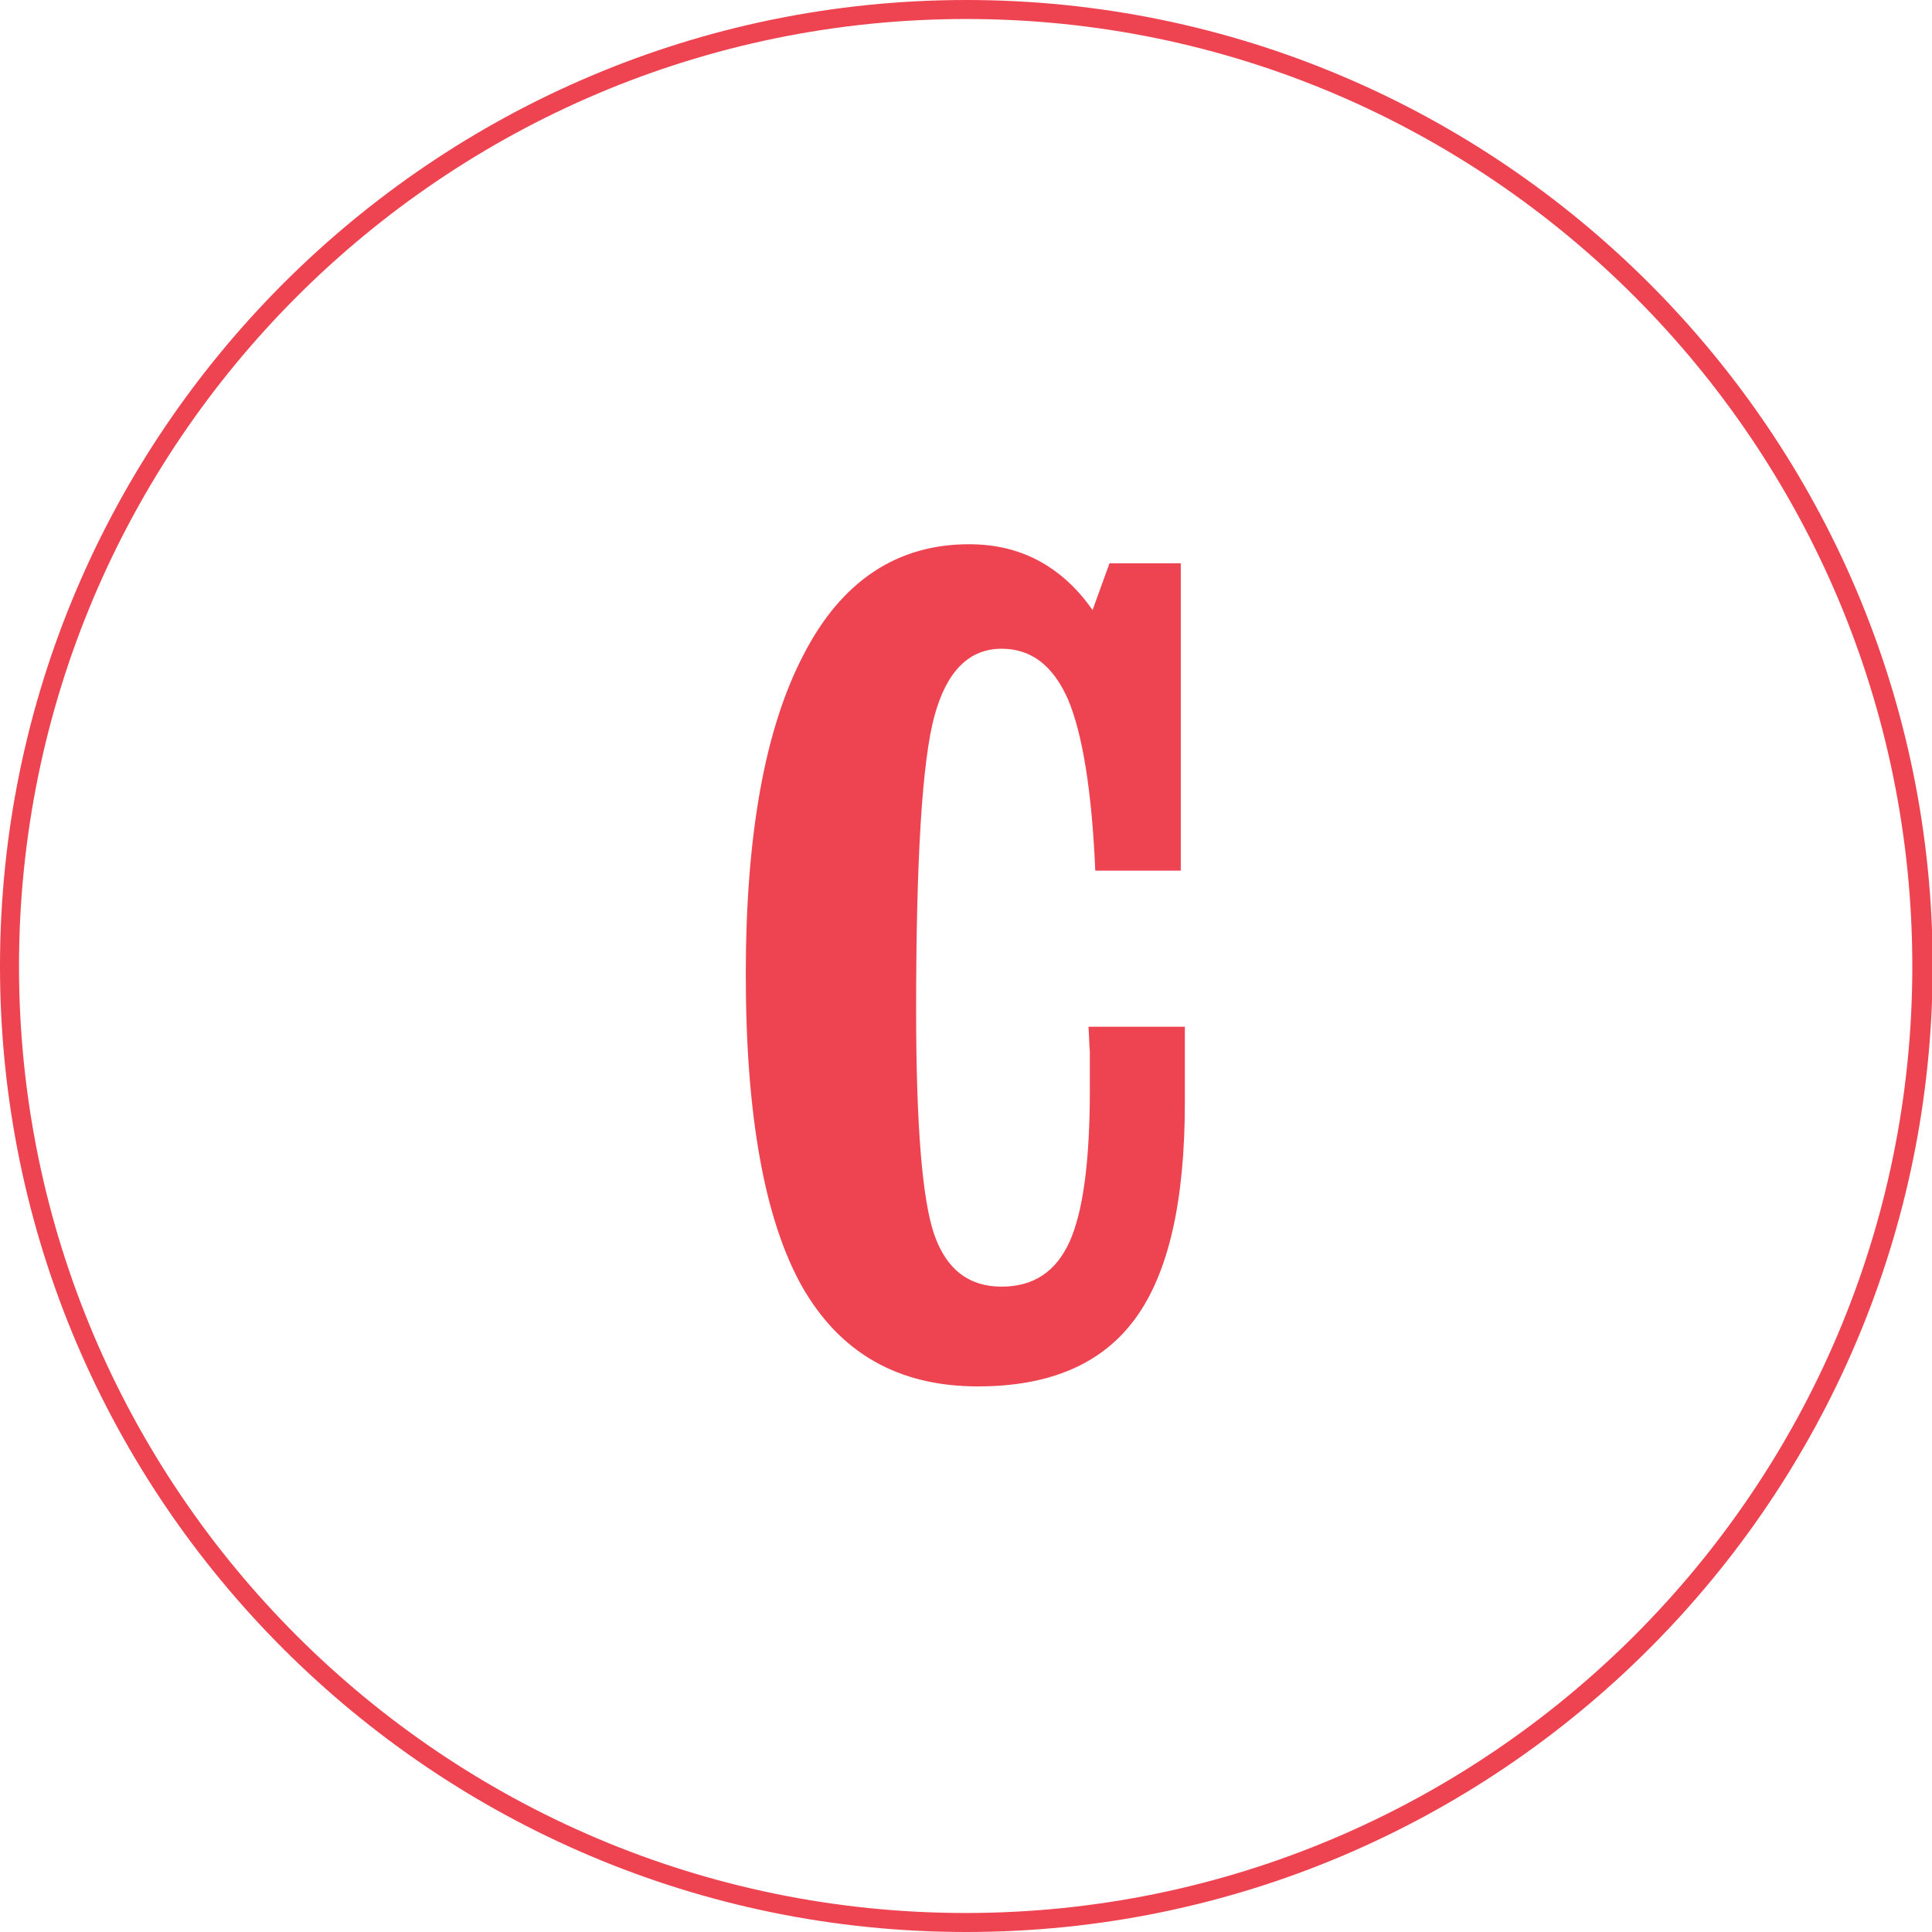
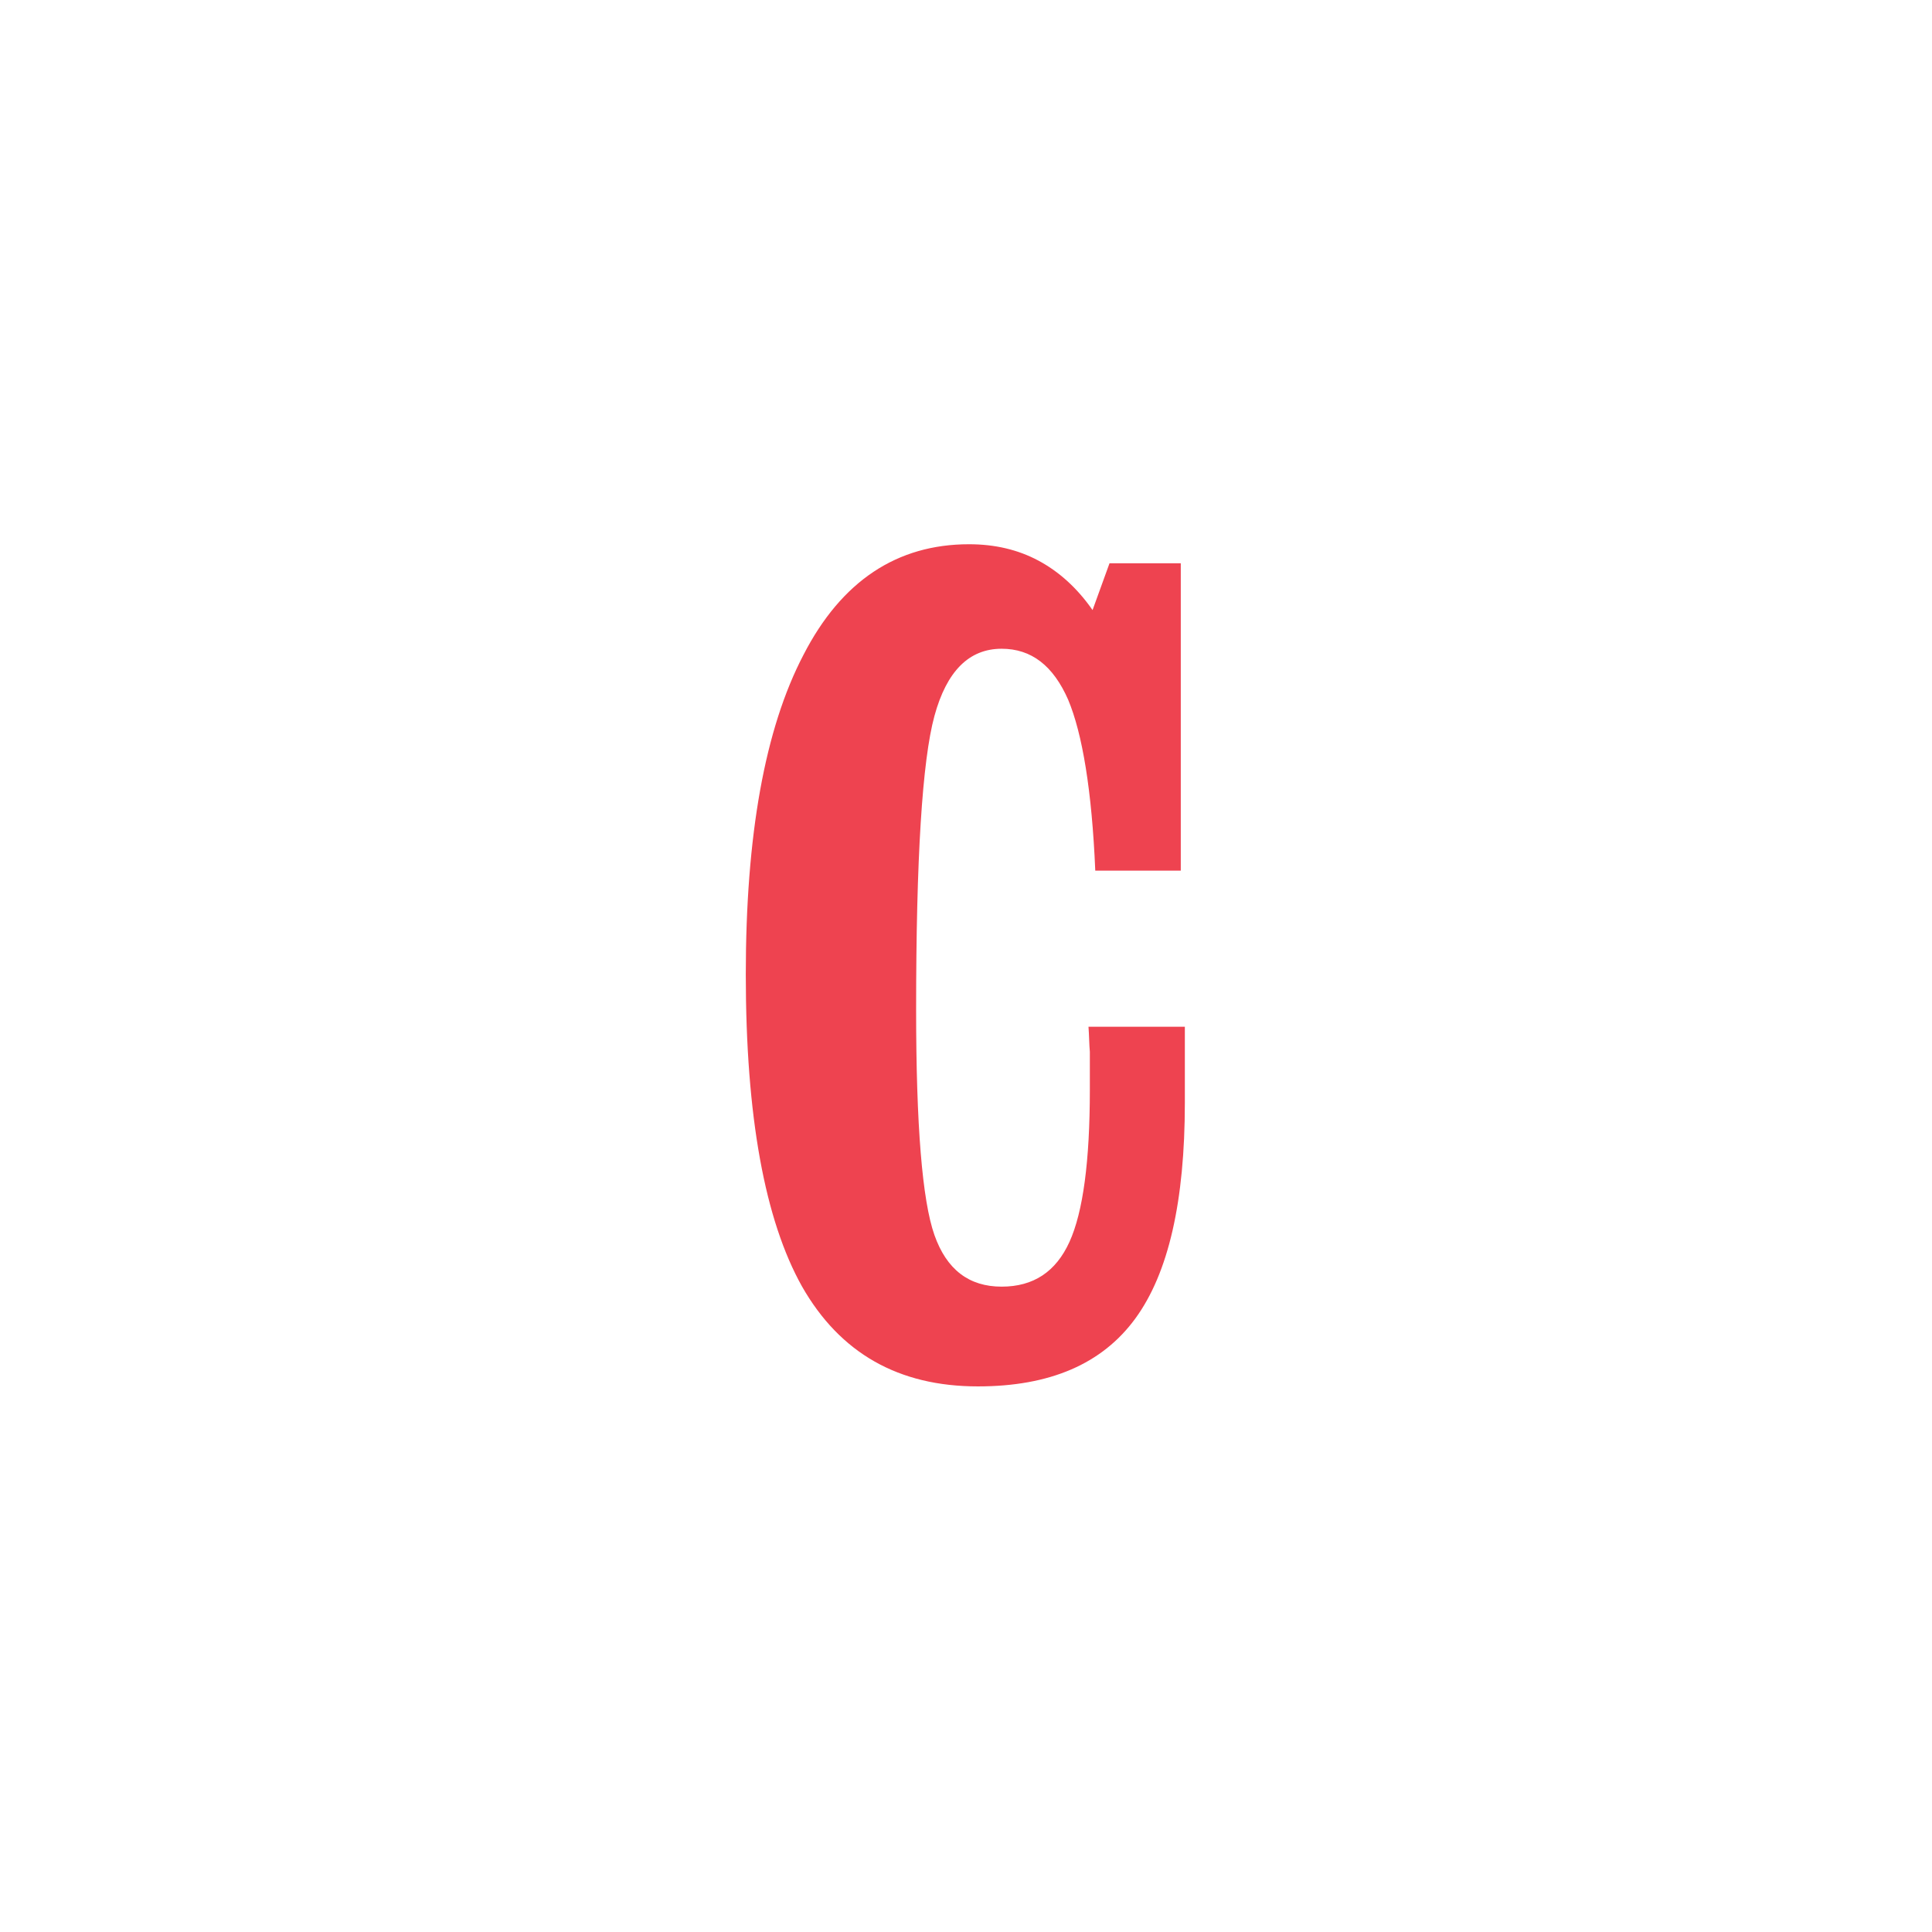
<svg xmlns="http://www.w3.org/2000/svg" id="Layer_1" x="0px" y="0px" viewBox="0 0 284.7 284.7" style="enable-background:new 0 0 284.7 284.7;" xml:space="preserve">
  <style type="text/css">	.st0{fill:#EE4350;}</style>
  <g>
    <g>
      <g>
        <path class="st0" d="M160.4,151.3h14.2v11.2c0,14.5-2.4,25.1-7.3,31.8c-4.9,6.7-12.6,10-23.2,10c-11.7,0-20.3-4.9-25.9-14.7    c-5.5-9.8-8.3-25.1-8.3-46c0-20.5,2.8-36.2,8.5-47.1c5.6-10.9,13.8-16.3,24.4-16.3c3.8,0,7.2,0.8,10.2,2.4c3,1.6,5.7,4,8,7.3    l2.5-6.9H174v45.3h-12.6c-0.5-11.8-1.9-20.2-4-25.2c-2.2-5-5.4-7.5-9.8-7.5c-4.8,0-8.1,3.3-9.9,9.9c-1.8,6.6-2.7,21-2.7,43.3    c0,17,0.9,28.1,2.7,33.2s5.1,7.6,9.9,7.6c4.7,0,8-2.2,10-6.6c2-4.4,3-11.9,3-22.4c0-2.4,0-4.3,0-5.6    C160.5,153.9,160.5,152.6,160.4,151.3z" />
      </g>
    </g>
-     <path class="st0" d="M142.4,284.7C63.9,284.7,0,220.9,0,142.4C0,63.9,63.9,0,142.4,0c78.5,0,142.4,63.9,142.4,142.4  C284.7,220.9,220.9,284.7,142.4,284.7z M142.4,2.8C65.4,2.8,2.8,65.4,2.8,142.4s62.6,139.5,139.5,139.5s139.5-62.6,139.5-139.5  S219.3,2.8,142.4,2.8z" />
  </g>
</svg>